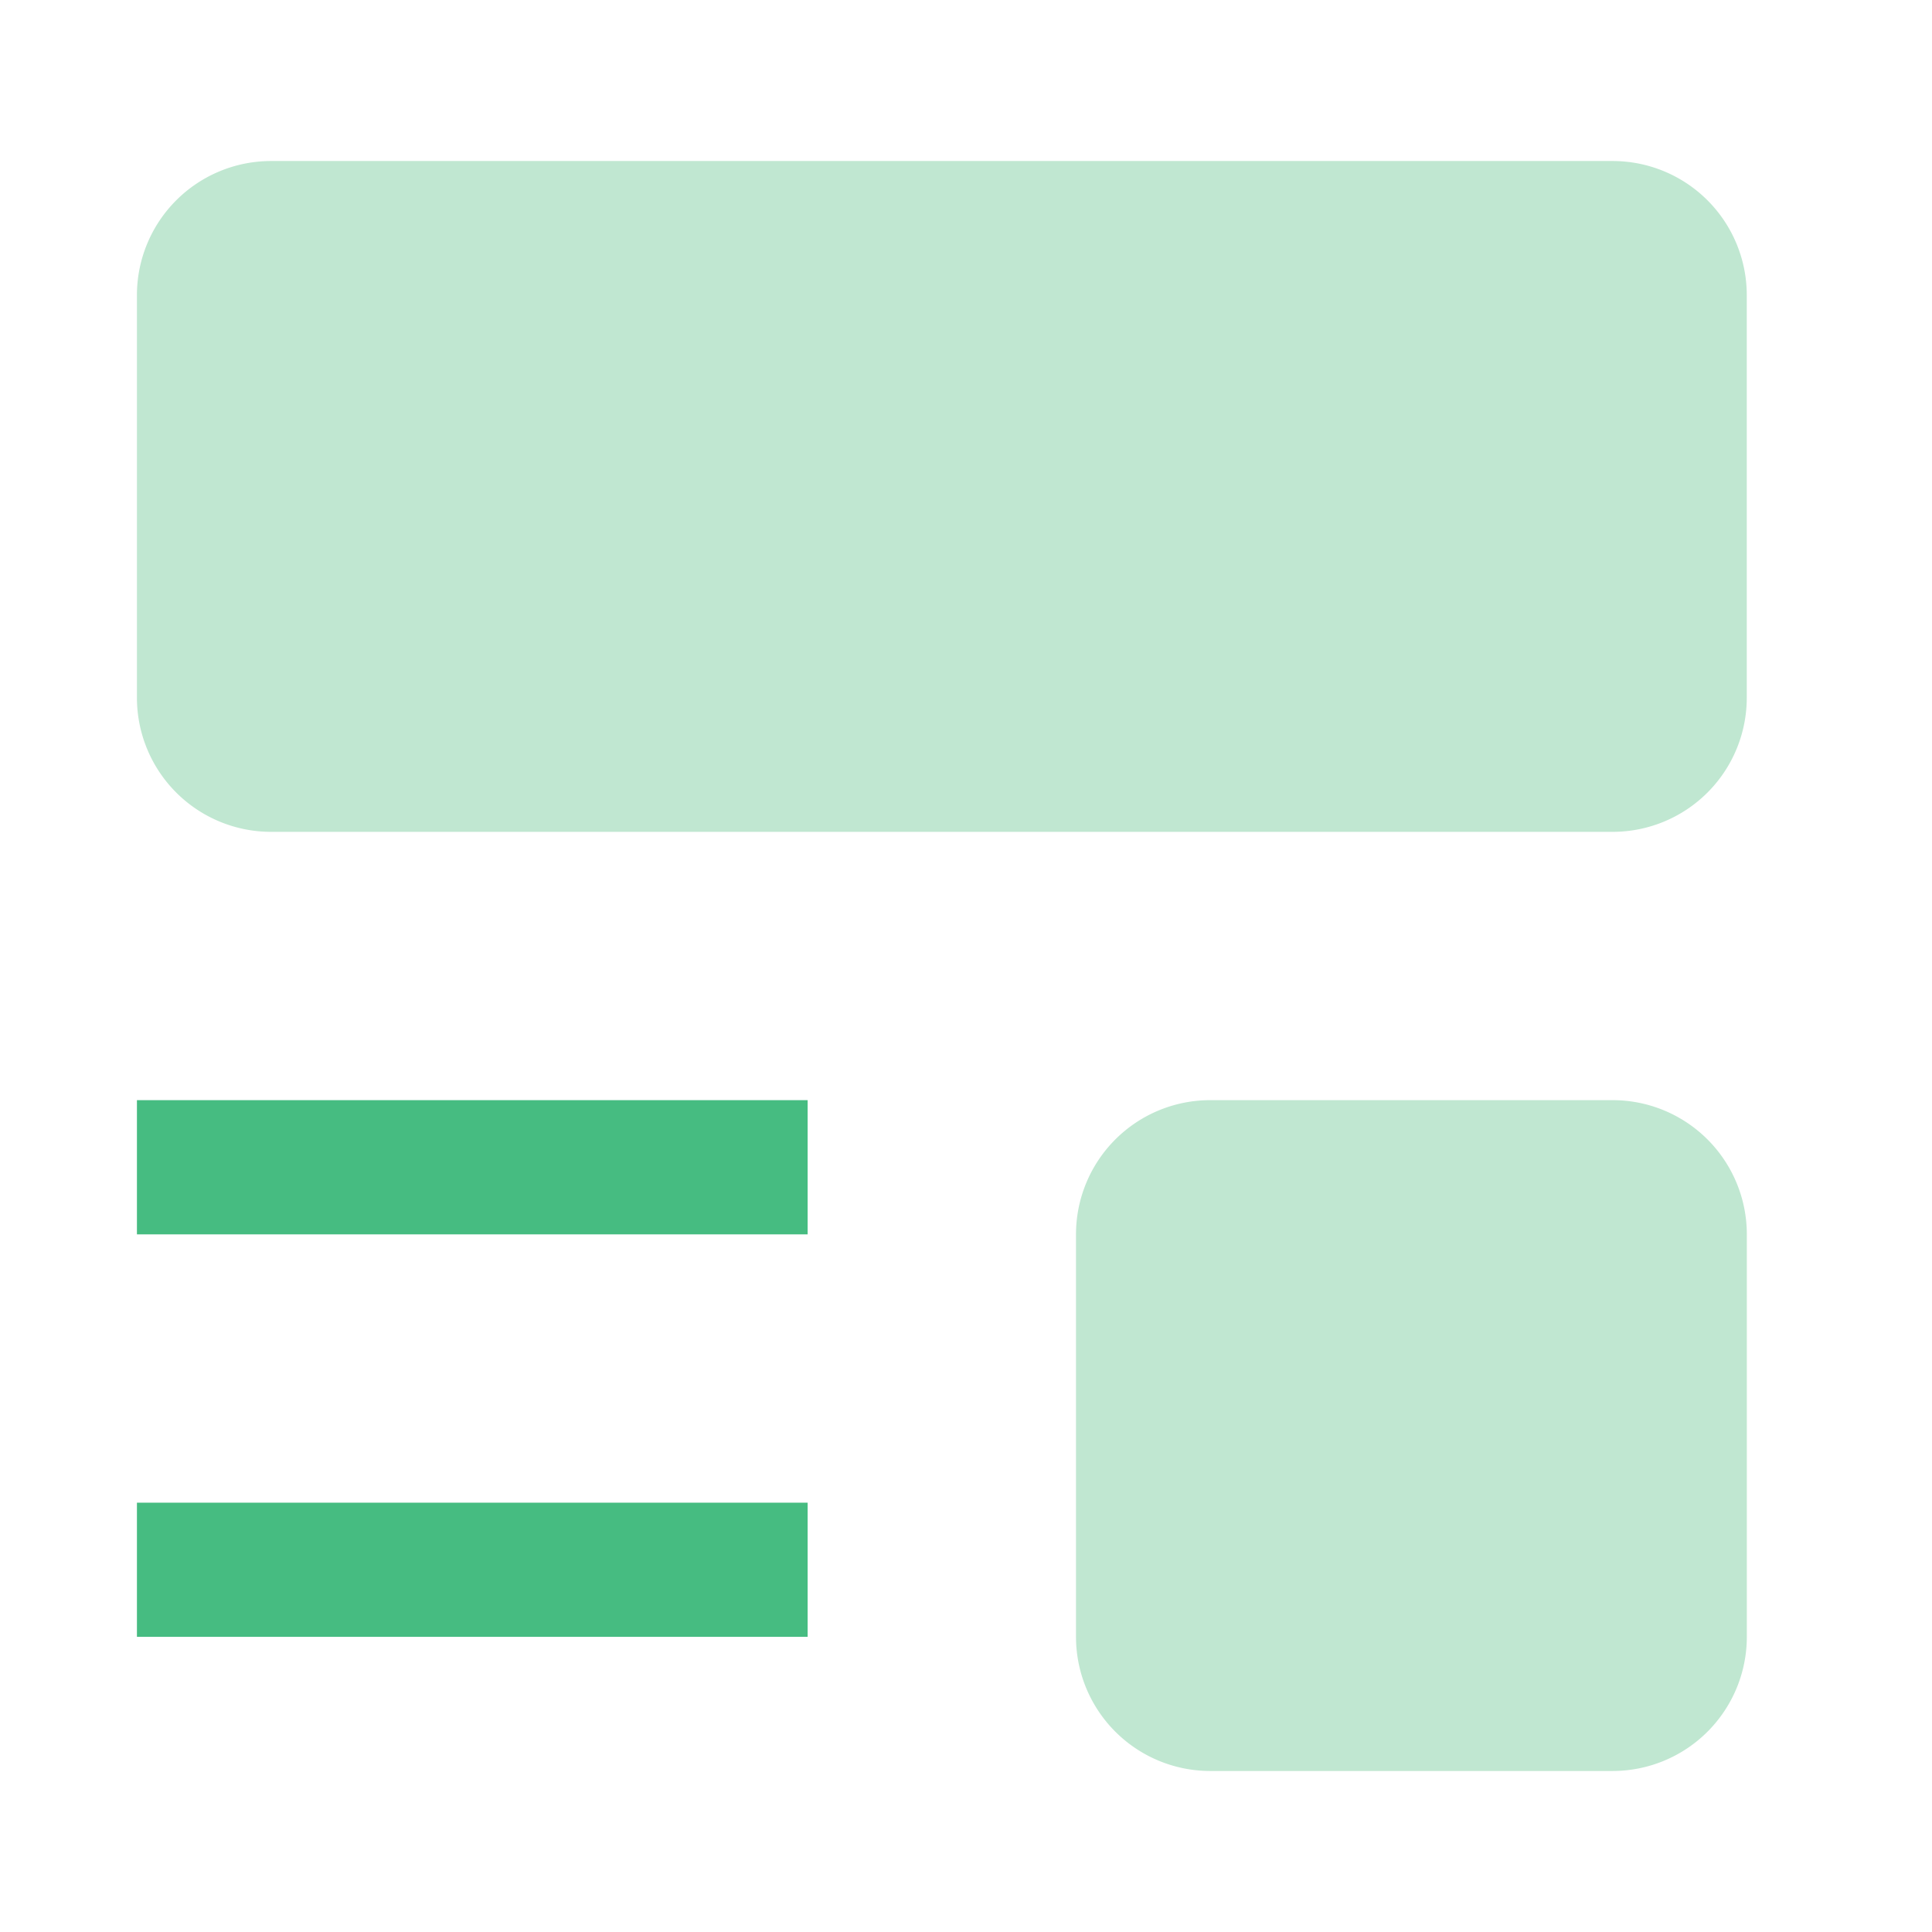
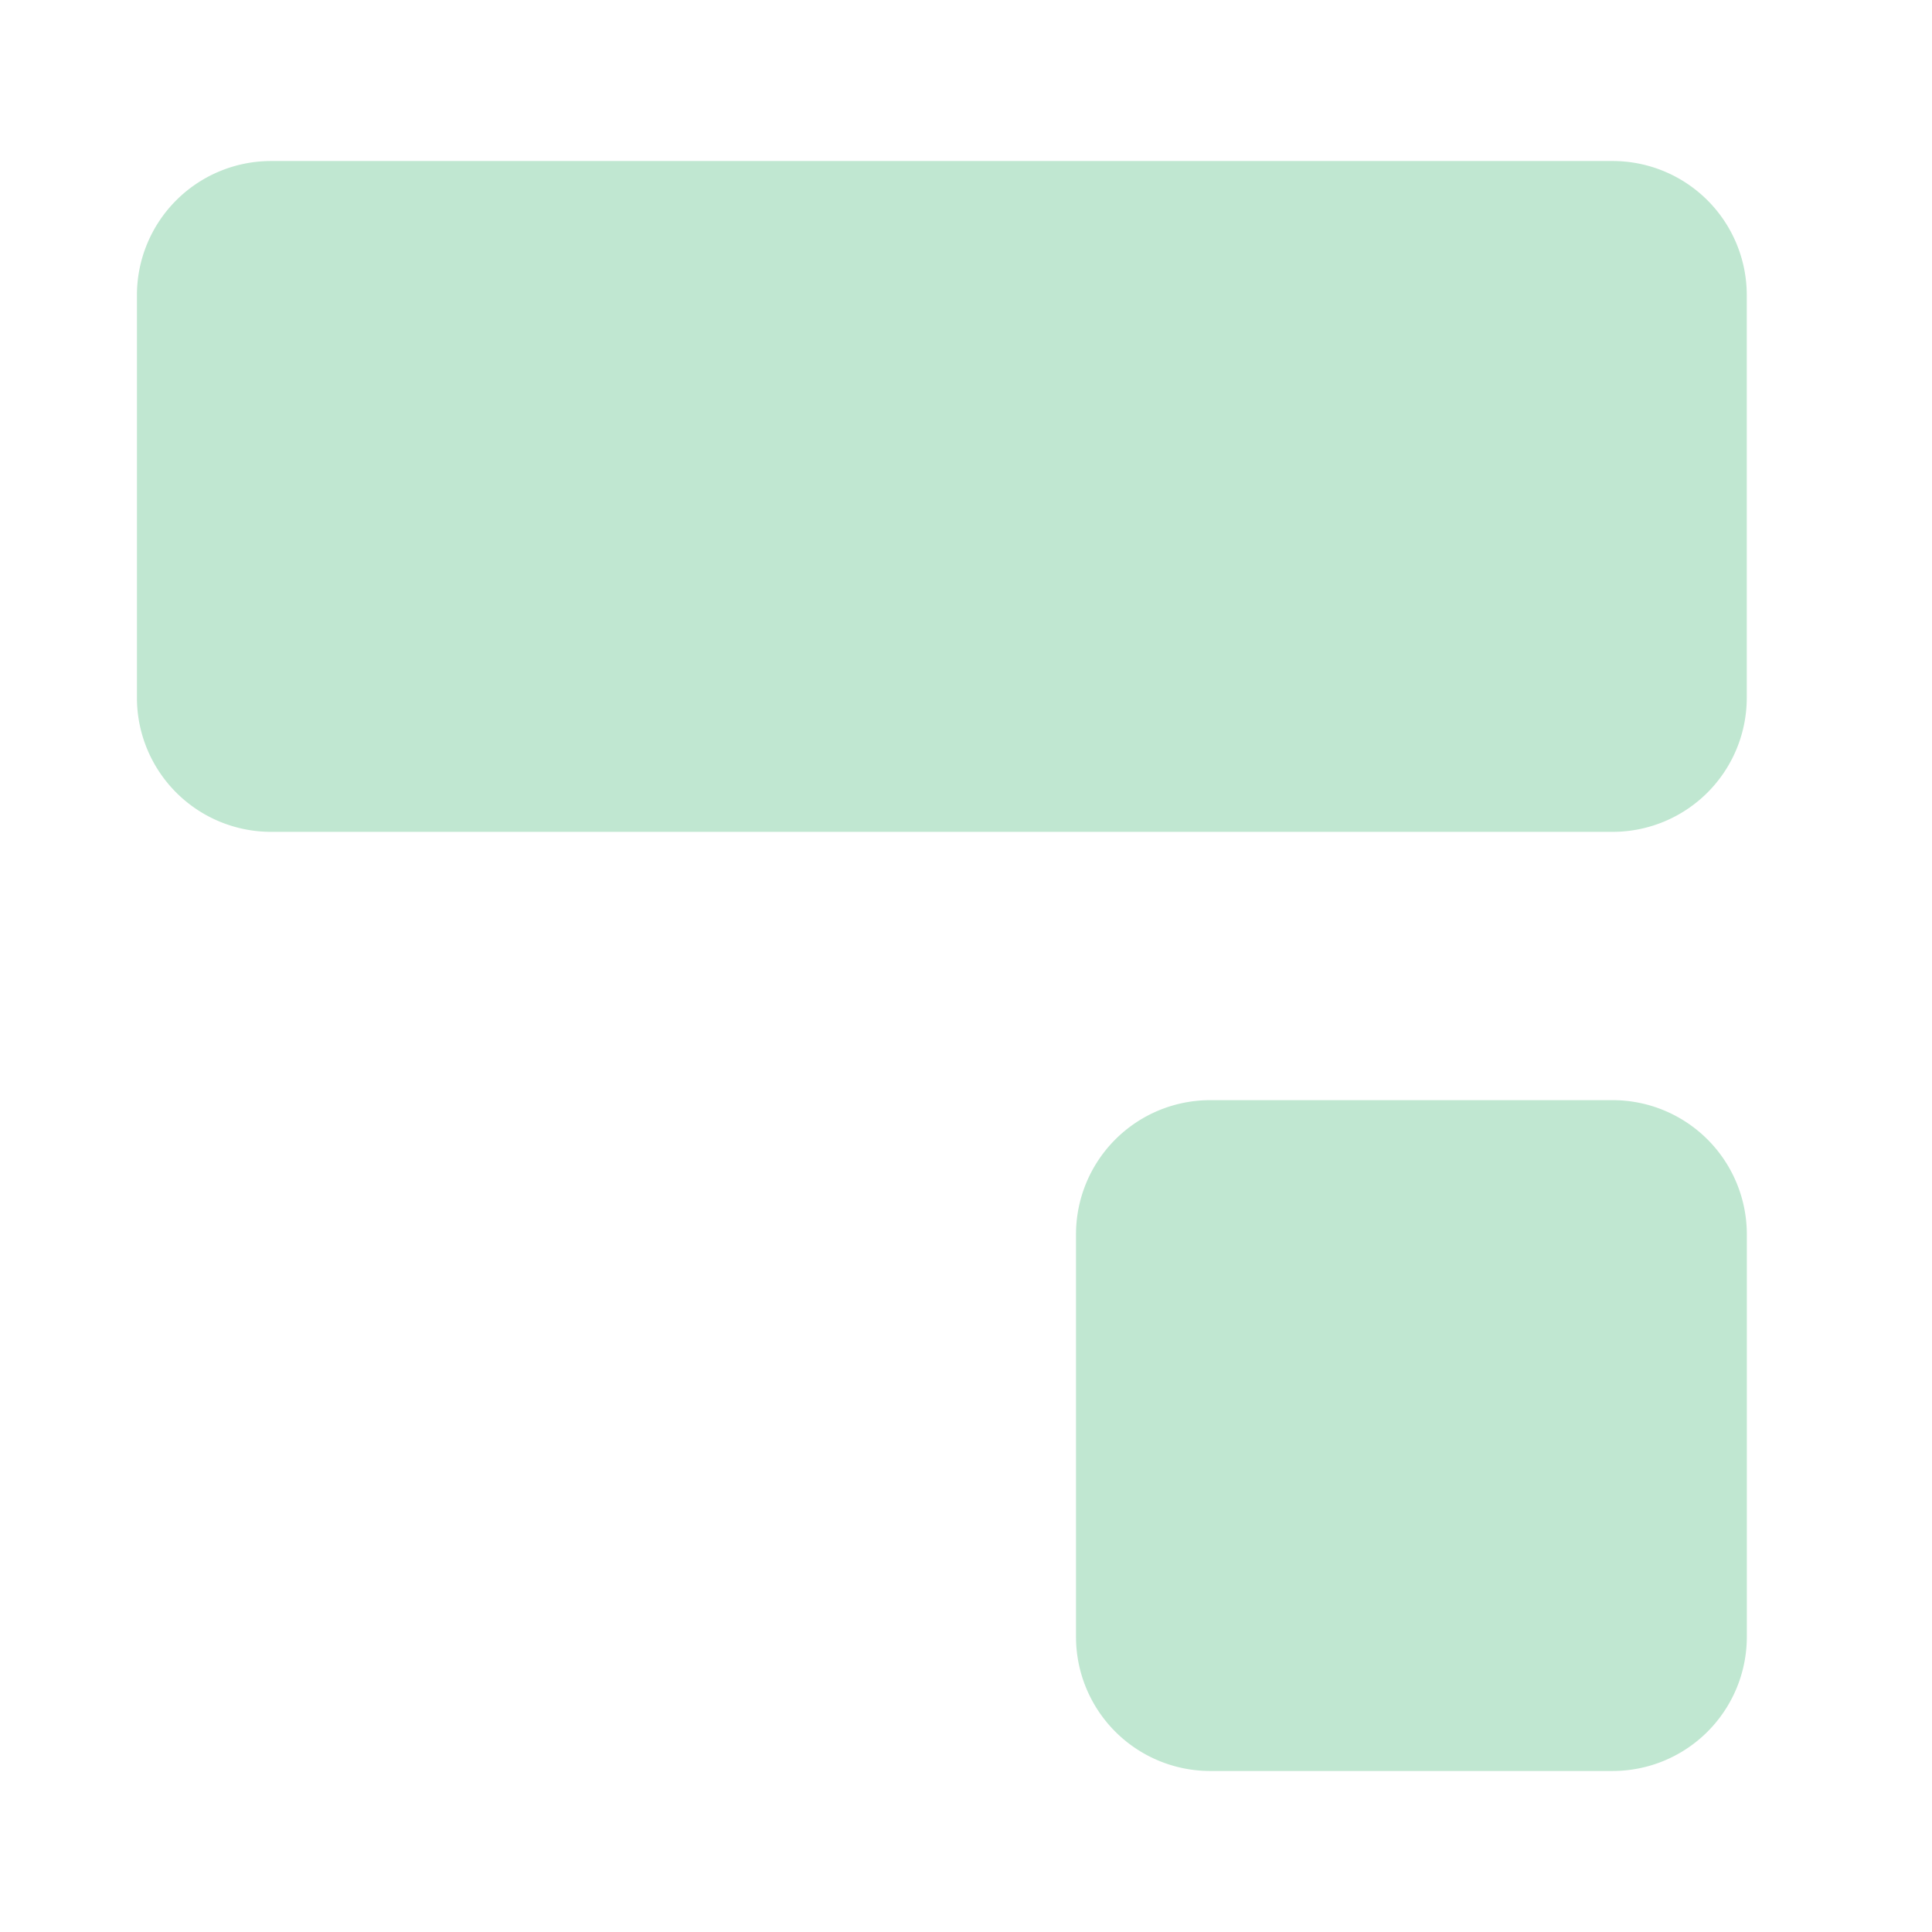
<svg xmlns="http://www.w3.org/2000/svg" width="32" height="32" fill="none">
-   <path d="M2.267 24.889h11.11v2.222H2.268V24.89zm0-6.667h11.11v2.223H2.268v-2.223z" fill="#46BC81" />
  <path d="M4.489 13.778H26.71a2.222 2.222 0 002.222-2.222V4.889a2.222 2.222 0 00-2.222-2.222H4.49a2.222 2.222 0 00-2.222 2.222v6.667a2.222 2.222 0 002.222 2.222zm15.555 15.555h6.667a2.223 2.223 0 002.222-2.222v-6.666a2.223 2.223 0 00-2.222-2.223h-6.666a2.223 2.223 0 00-2.223 2.223v6.666a2.223 2.223 0 002.223 2.222z" fill="#C0E7D1" />
</svg>